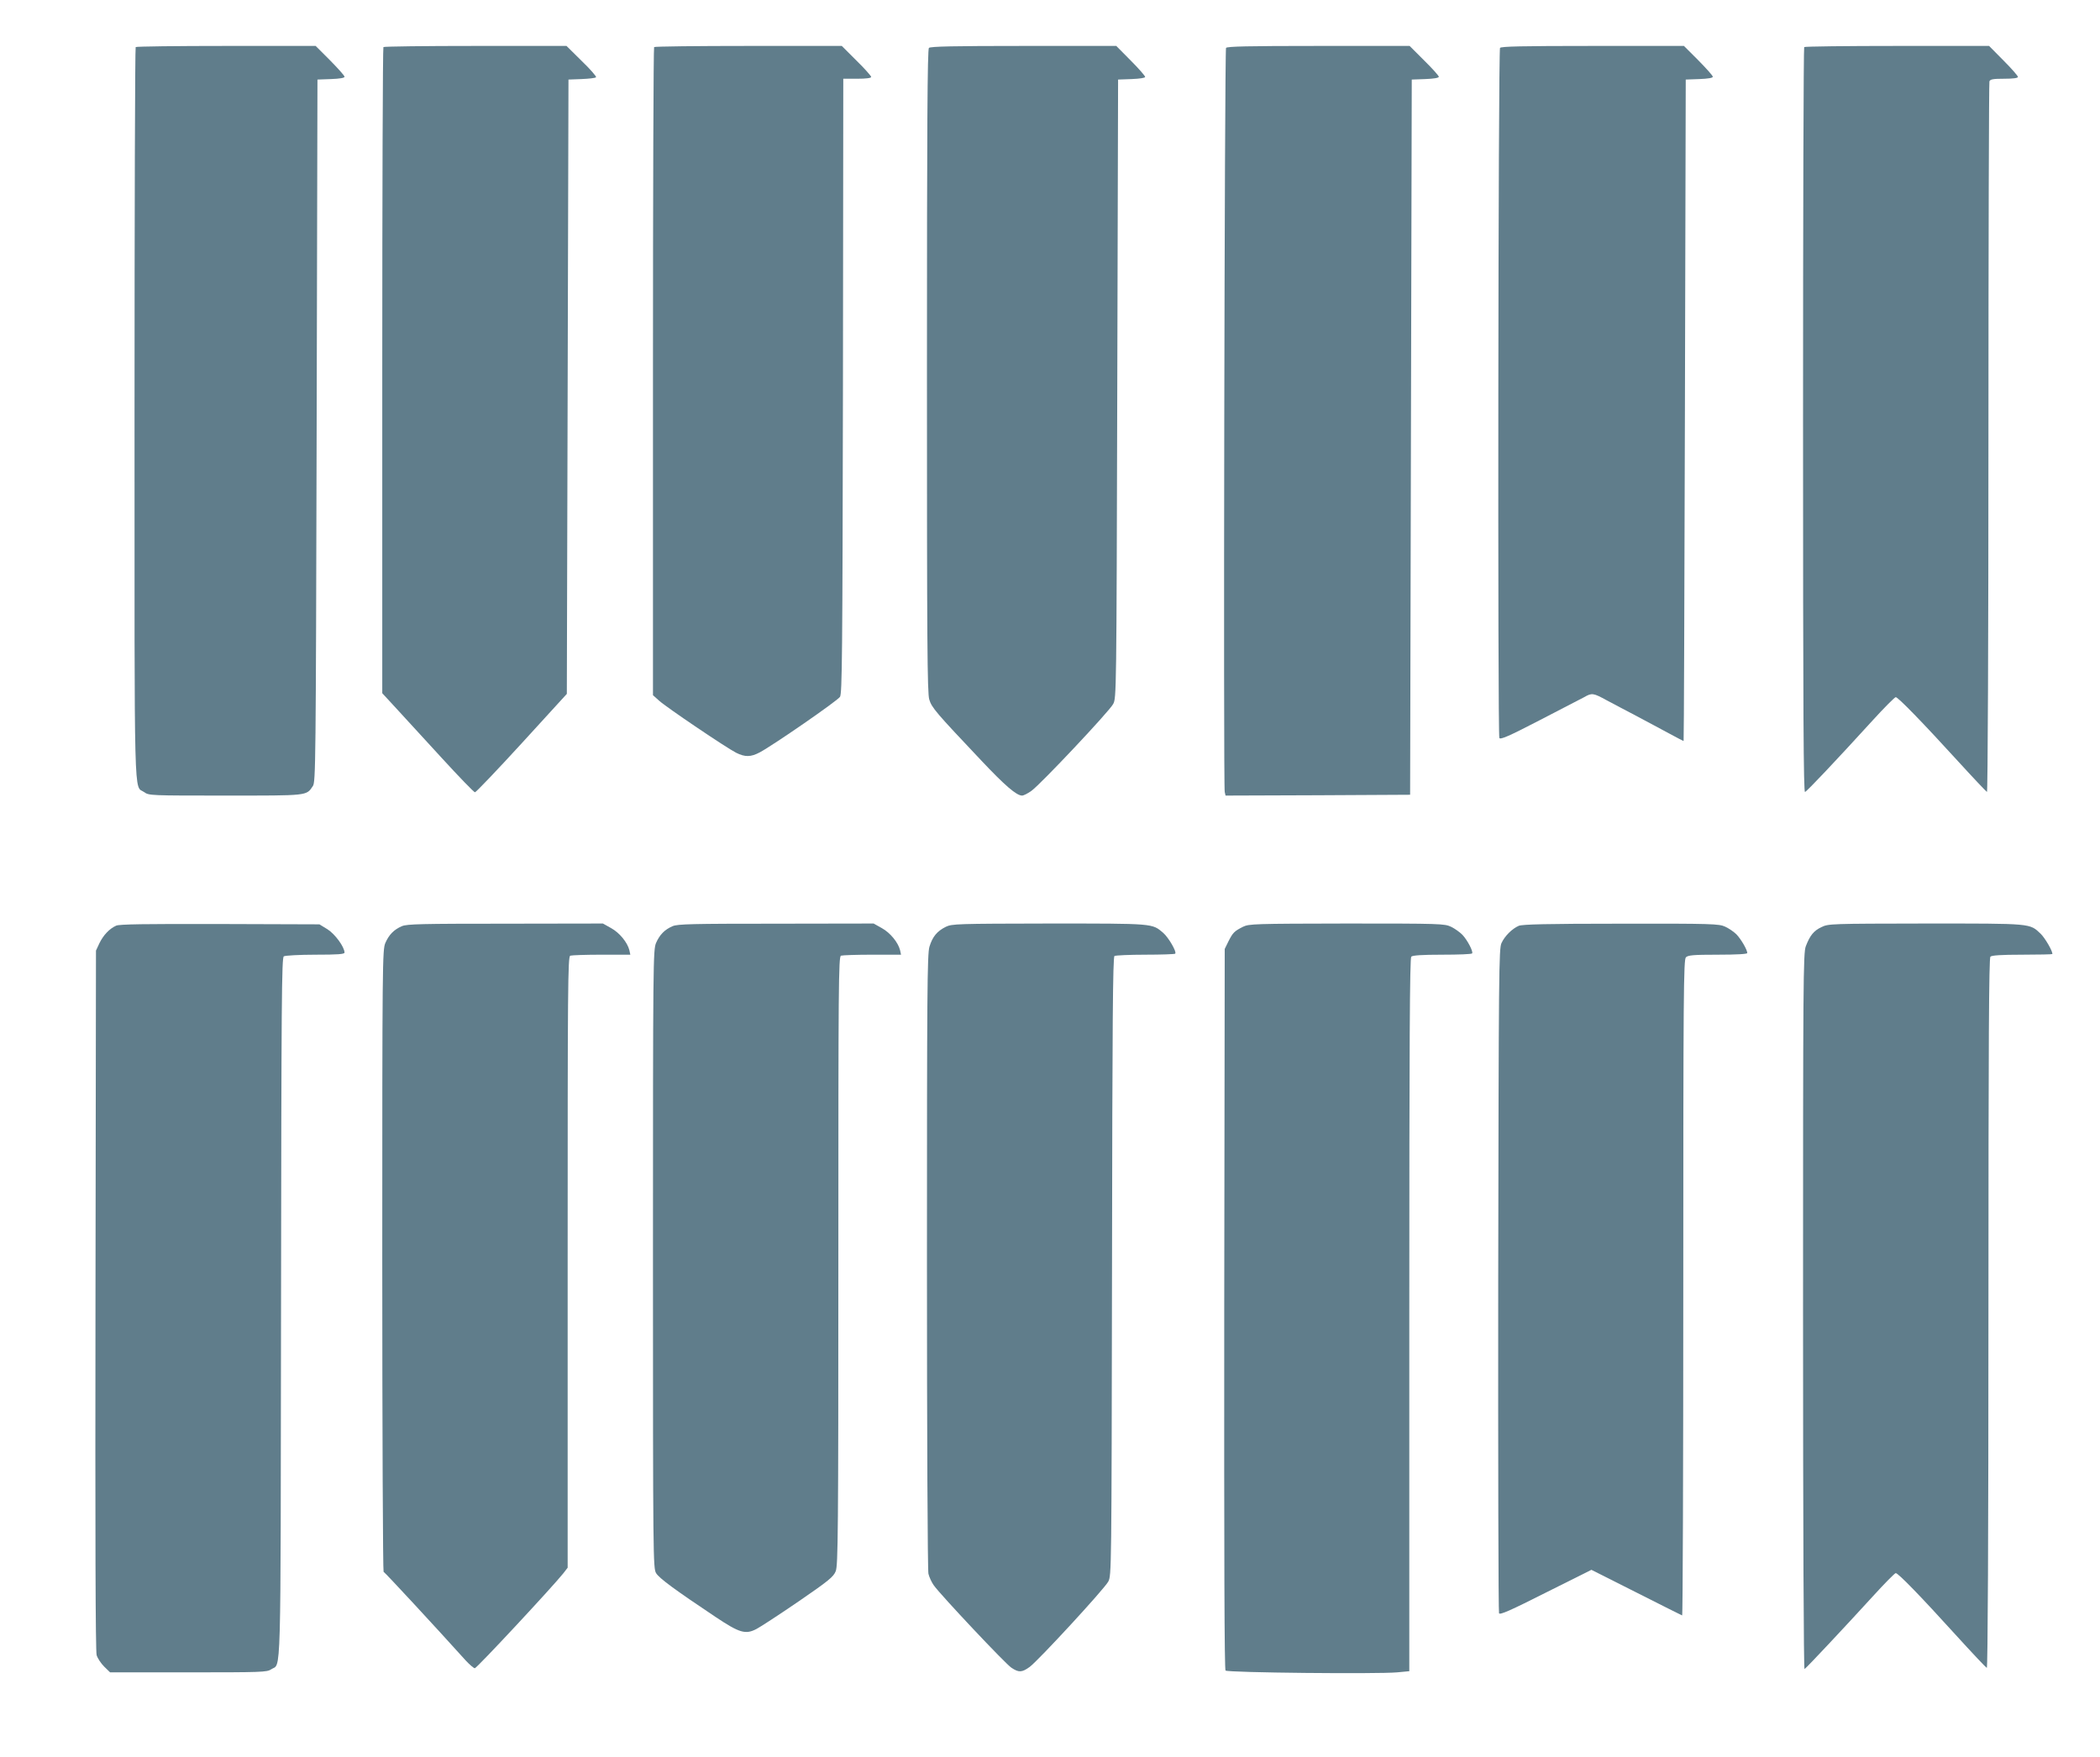
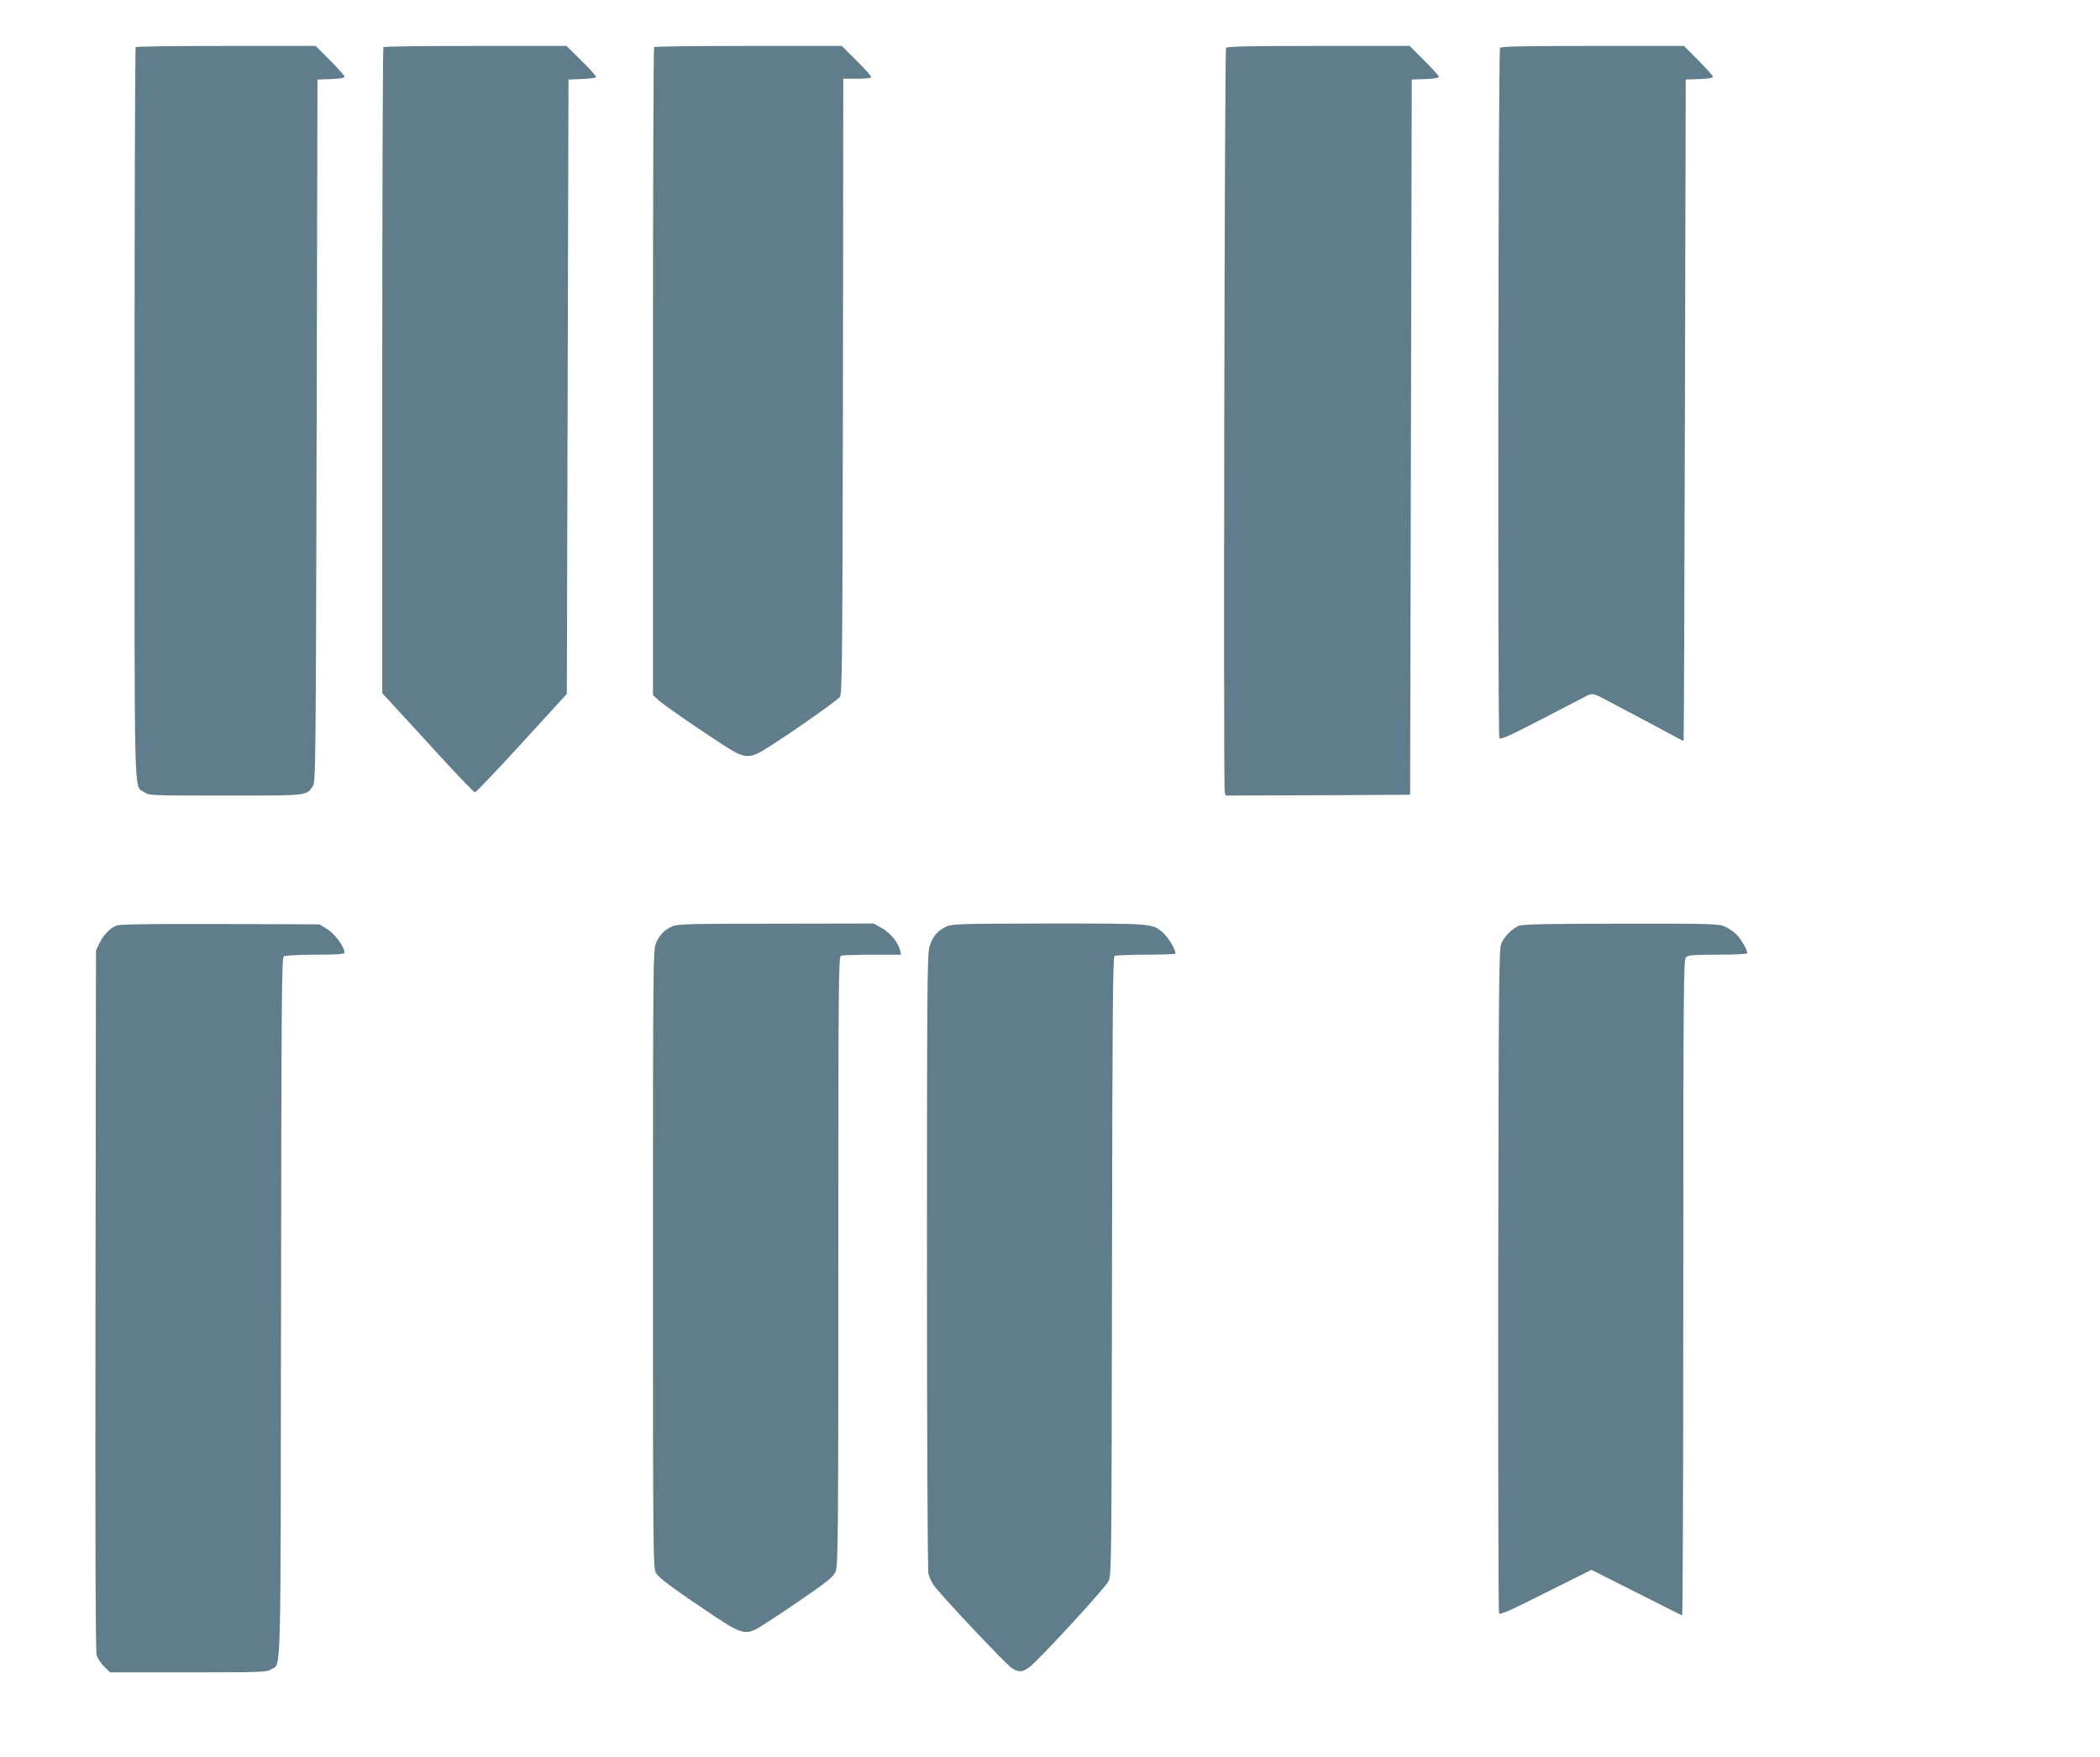
<svg xmlns="http://www.w3.org/2000/svg" version="1.0" width="1280pt" height="1071pt" viewBox="0 0 1280 1071" preserveAspectRatio="xMidYMid meet">
  <g transform="translate(0,1071) scale(0.1,-0.1)" fill="#607d8b" stroke="none">
    <path d="M827 10423 c-4 -3 -7 -1009 -7 -2235 0 -2445 -5 -2262 59 -2307 28 -21 39 -21 495 -21 509 0 492 -2 533 58 17 26 18 119 23 2167 l5 2140 83 3 c53 2 82 7 82 14 0 7 -40 51 -88 100 l-88 88 -545 0 c-300 0 -549 -3 -552 -7z" />
    <path d="M2337 10423 c-4 -3 -7 -891 -7 -1973 l0 -1966 83 -90 c45 -49 170 -185 277 -302 107 -117 199 -212 205 -212 6 0 135 135 286 300 l274 300 5 1873 5 1872 80 3 c44 2 83 6 88 11 4 4 -35 49 -87 99 l-93 92 -555 0 c-305 0 -558 -3 -561 -7z" />
    <path d="M3987 10423 c-4 -3 -7 -894 -7 -1979 l0 -1972 38 -34 c44 -40 408 -286 469 -317 54 -27 89 -27 145 3 82 44 473 314 488 338 13 20 15 251 18 1896 l2 1872 85 0 c54 0 85 4 85 11 0 6 -40 51 -90 100 l-89 89 -569 0 c-313 0 -572 -3 -575 -7z" />
-     <path d="M5662 10418 c-9 -9 -12 -460 -12 -1968 0 -1658 2 -1964 14 -2004 15 -50 39 -78 315 -370 147 -156 217 -216 251 -216 9 0 35 13 57 29 57 41 474 484 498 529 20 37 20 58 25 1922 l5 1885 83 3 c49 2 82 7 82 13 0 6 -39 51 -88 100 l-88 89 -565 0 c-426 0 -568 -3 -577 -12z" />
    <path d="M7473 10418 c-9 -14 -17 -4499 -8 -4536 l5 -22 563 2 562 3 5 2180 5 2180 83 3 c51 2 82 7 82 14 0 6 -40 51 -89 99 l-89 89 -556 0 c-433 0 -557 -3 -563 -12z" />
    <path d="M9143 10418 c-11 -18 -15 -4189 -4 -4207 7 -11 58 11 245 108 130 67 252 131 272 141 47 27 55 26 137 -19 40 -21 122 -65 182 -96 61 -32 149 -80 198 -106 48 -26 88 -47 89 -46 2 1 5 909 8 2017 l5 2015 83 3 c53 2 82 7 82 14 0 7 -40 51 -88 100 l-88 88 -557 0 c-434 0 -558 -3 -564 -12z" />
-     <path d="M10997 10423 c-4 -3 -7 -1027 -7 -2275 0 -1811 3 -2269 12 -2266 13 5 184 186 412 436 71 78 135 142 141 142 14 0 162 -152 379 -390 93 -102 173 -186 177 -188 5 -2 9 950 9 2156 0 1188 3 2167 6 2176 5 13 23 16 90 16 54 0 84 4 84 11 0 6 -39 51 -88 100 l-88 89 -560 0 c-308 0 -564 -3 -567 -7z" />
    <path d="M708 5067 c-42 -19 -78 -58 -102 -107 l-21 -45 -3 -2130 c-2 -1426 0 -2142 7 -2165 6 -20 27 -51 46 -70 l36 -35 477 0 c445 0 479 1 504 18 63 43 58 -144 61 2202 2 1886 4 2137 17 2145 8 5 95 10 193 10 135 0 177 3 177 13 -1 35 -58 113 -104 142 l-49 30 -606 2 c-456 1 -613 -1 -633 -10z" />
-     <path d="M2450 5064 c-49 -21 -79 -52 -101 -102 -18 -42 -19 -106 -19 -1937 0 -1041 4 -1895 8 -1897 7 -2 320 -340 500 -540 24 -26 50 -48 56 -48 12 0 470 492 539 578 l27 35 0 1862 c0 1689 1 1863 16 1869 9 3 95 6 191 6 l175 0 -6 28 c-12 47 -60 106 -111 134 l-50 28 -595 -1 c-509 0 -600 -2 -630 -15z" />
    <path d="M4100 5064 c-49 -21 -79 -52 -101 -102 -18 -42 -19 -106 -19 -1928 0 -1825 1 -1884 19 -1914 18 -31 118 -104 362 -267 147 -98 183 -109 251 -73 23 12 138 87 255 167 185 127 214 151 227 185 14 34 16 240 16 1892 0 1681 1 1854 16 1860 9 3 95 6 191 6 l175 0 -6 28 c-12 47 -60 106 -111 134 l-50 28 -595 -1 c-509 0 -600 -2 -630 -15z" />
    <path d="M5765 5060 c-54 -27 -81 -60 -100 -122 -13 -46 -15 -269 -15 -1917 0 -1063 4 -1883 9 -1905 5 -21 20 -53 33 -71 43 -60 438 -480 473 -502 45 -30 64 -29 111 5 53 39 454 474 479 520 20 37 20 59 23 1921 2 1487 5 1887 15 1893 6 4 91 8 188 8 97 0 178 3 182 6 11 11 -41 100 -74 128 -68 57 -51 56 -693 56 -567 -1 -593 -2 -631 -20z" />
-     <path d="M7576 5060 c-53 -27 -61 -35 -88 -88 l-23 -47 -3 -2194 c-1 -1540 1 -2198 8 -2205 13 -13 928 -22 1046 -11 l74 7 0 2172 c0 1676 3 2175 12 2184 8 8 65 12 189 12 98 0 180 3 182 8 8 11 -30 83 -60 114 -15 15 -45 37 -68 48 -40 19 -62 20 -636 20 -566 -1 -596 -2 -633 -20z" />
    <path d="M9257 5066 c-41 -18 -85 -62 -105 -105 -16 -34 -17 -172 -20 -2054 -1 -1110 1 -2024 5 -2032 6 -11 71 18 285 126 l278 139 272 -137 c150 -76 276 -139 281 -141 4 -2 7 896 7 1996 0 1805 2 2002 16 2016 13 13 45 16 195 16 117 0 179 4 179 10 0 20 -38 85 -66 114 -16 16 -47 37 -69 47 -37 17 -78 19 -635 18 -454 0 -602 -4 -623 -13z" />
-     <path d="M11102 5058 c-47 -22 -70 -51 -95 -116 -16 -39 -17 -212 -17 -2228 0 -1343 4 -2183 9 -2179 12 7 248 259 416 443 71 78 134 142 140 142 15 0 152 -141 364 -375 100 -110 186 -201 191 -203 6 -2 10 791 10 2160 0 1670 3 2167 12 2176 8 8 66 12 195 12 101 0 183 2 183 4 0 21 -45 97 -71 123 -69 65 -48 63 -701 63 -579 -1 -594 -1 -636 -22z" />
  </g>
</svg>